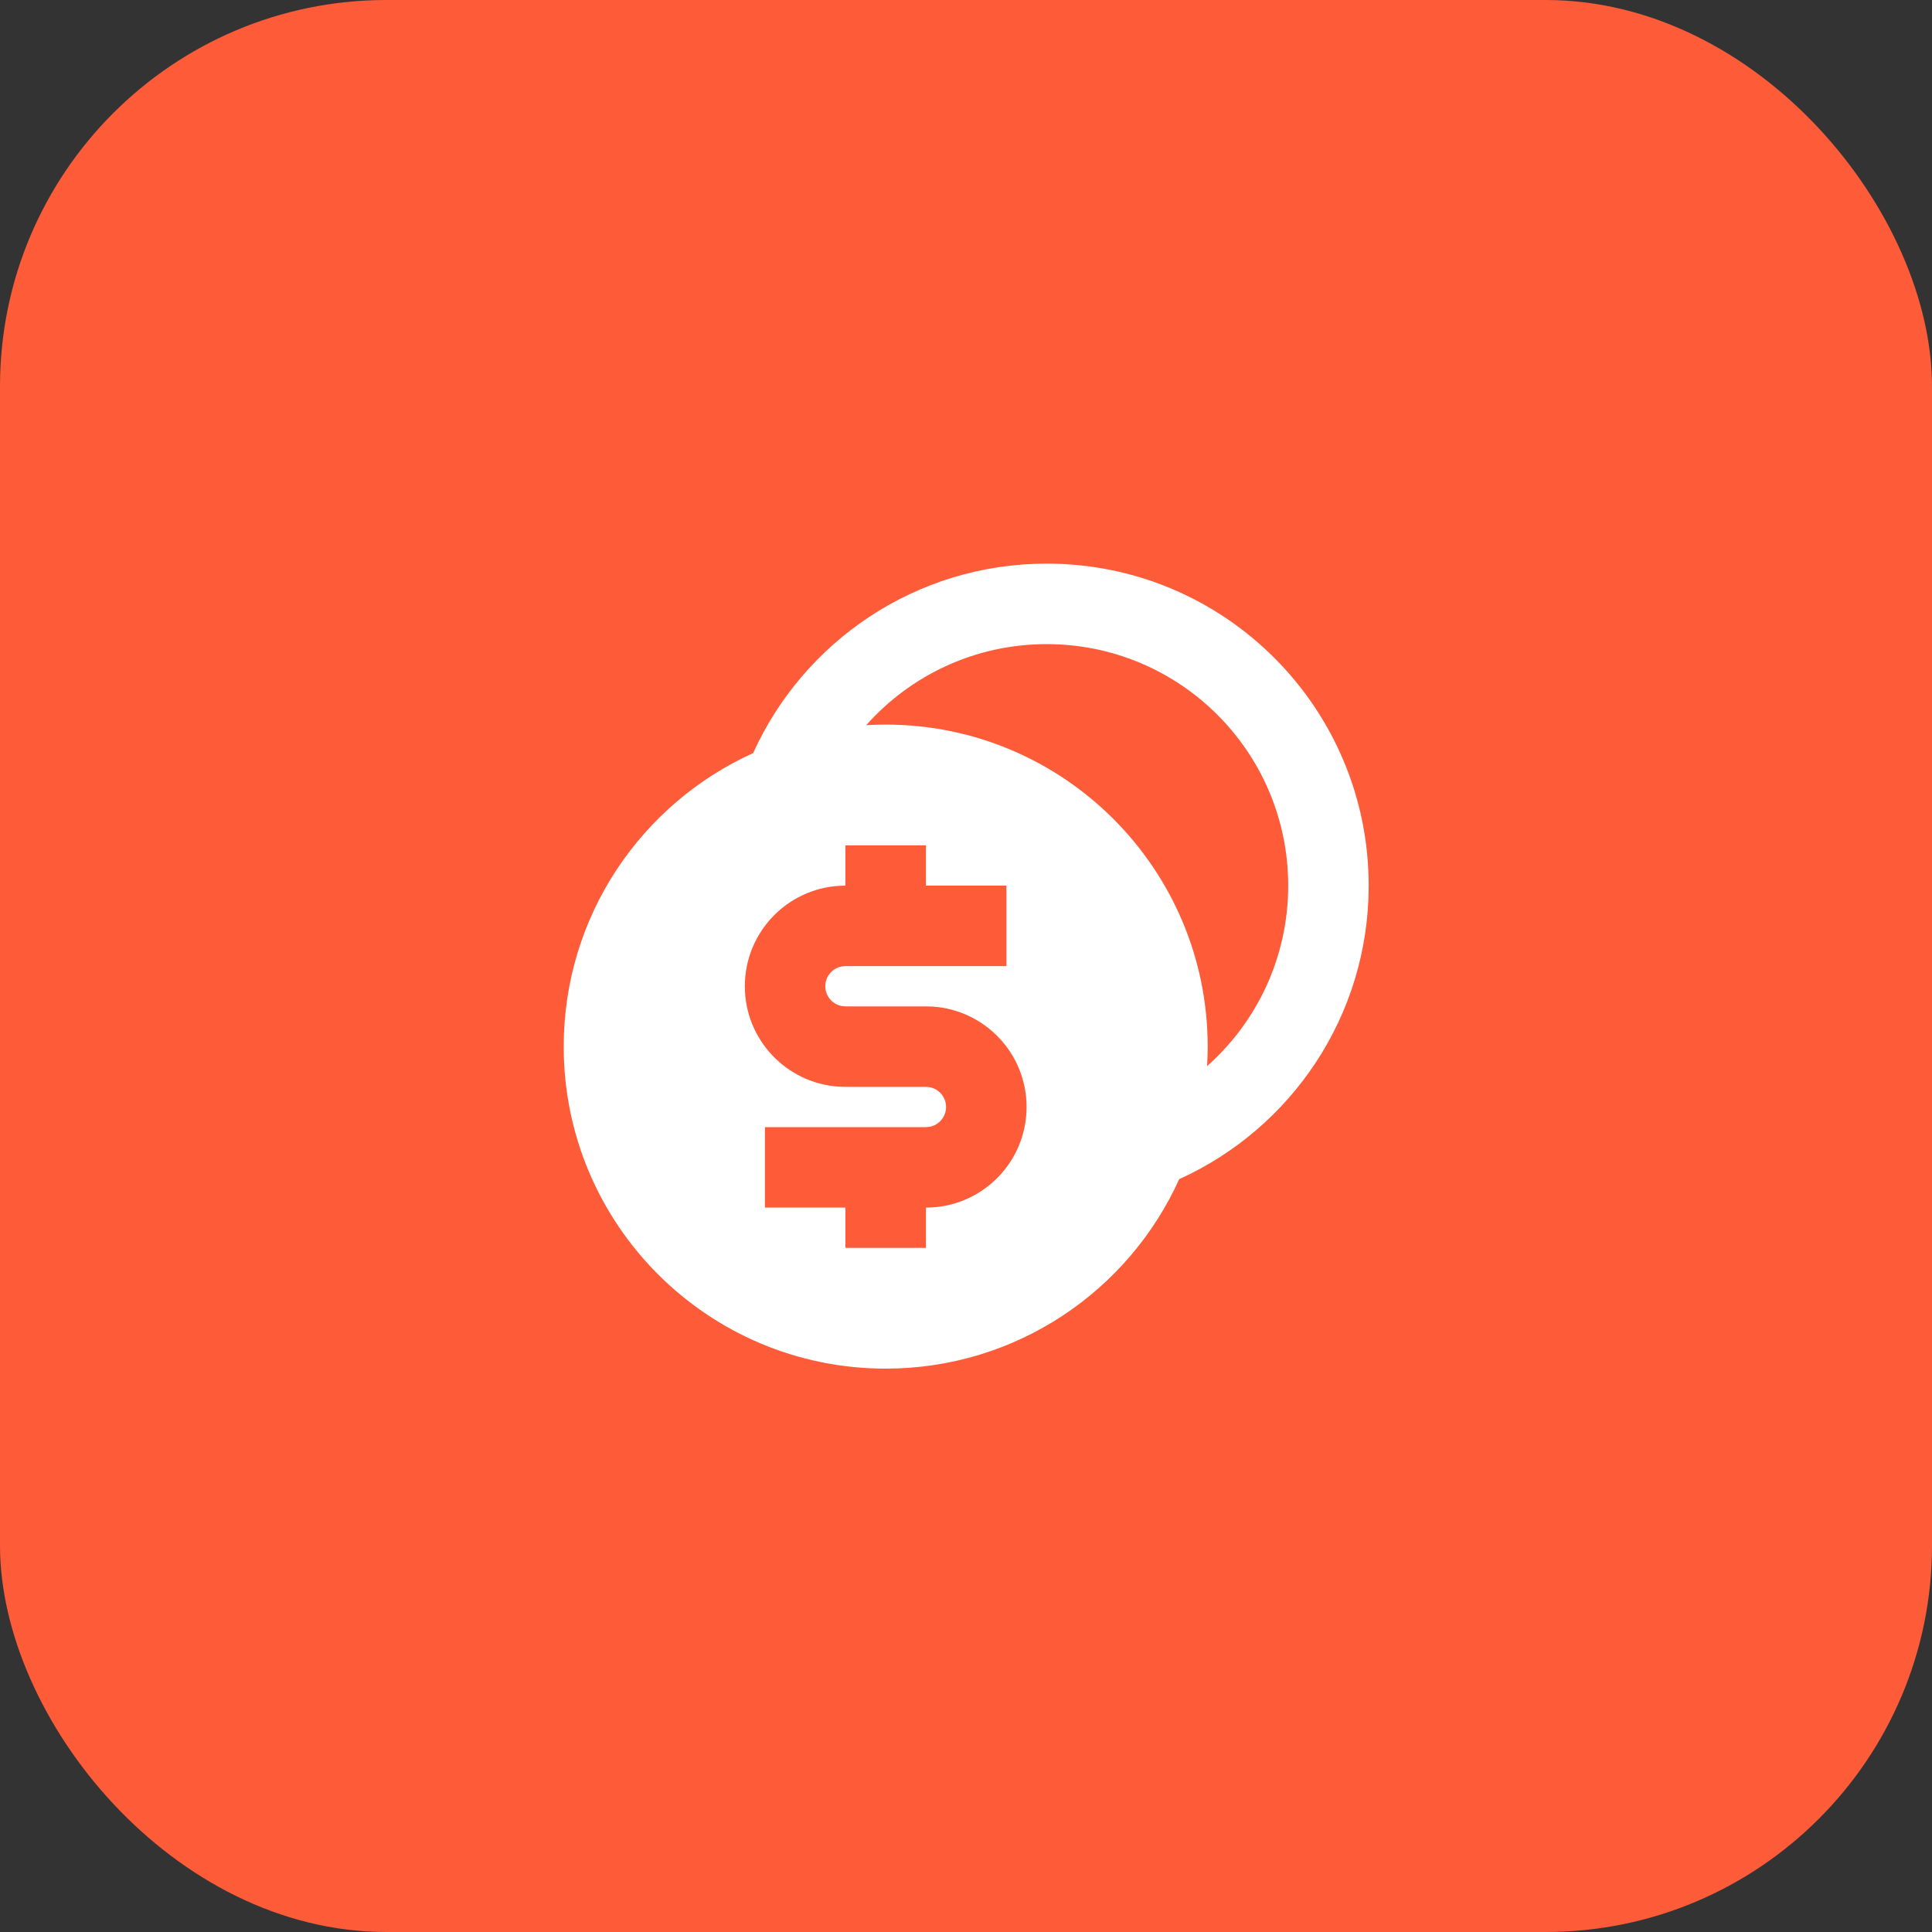
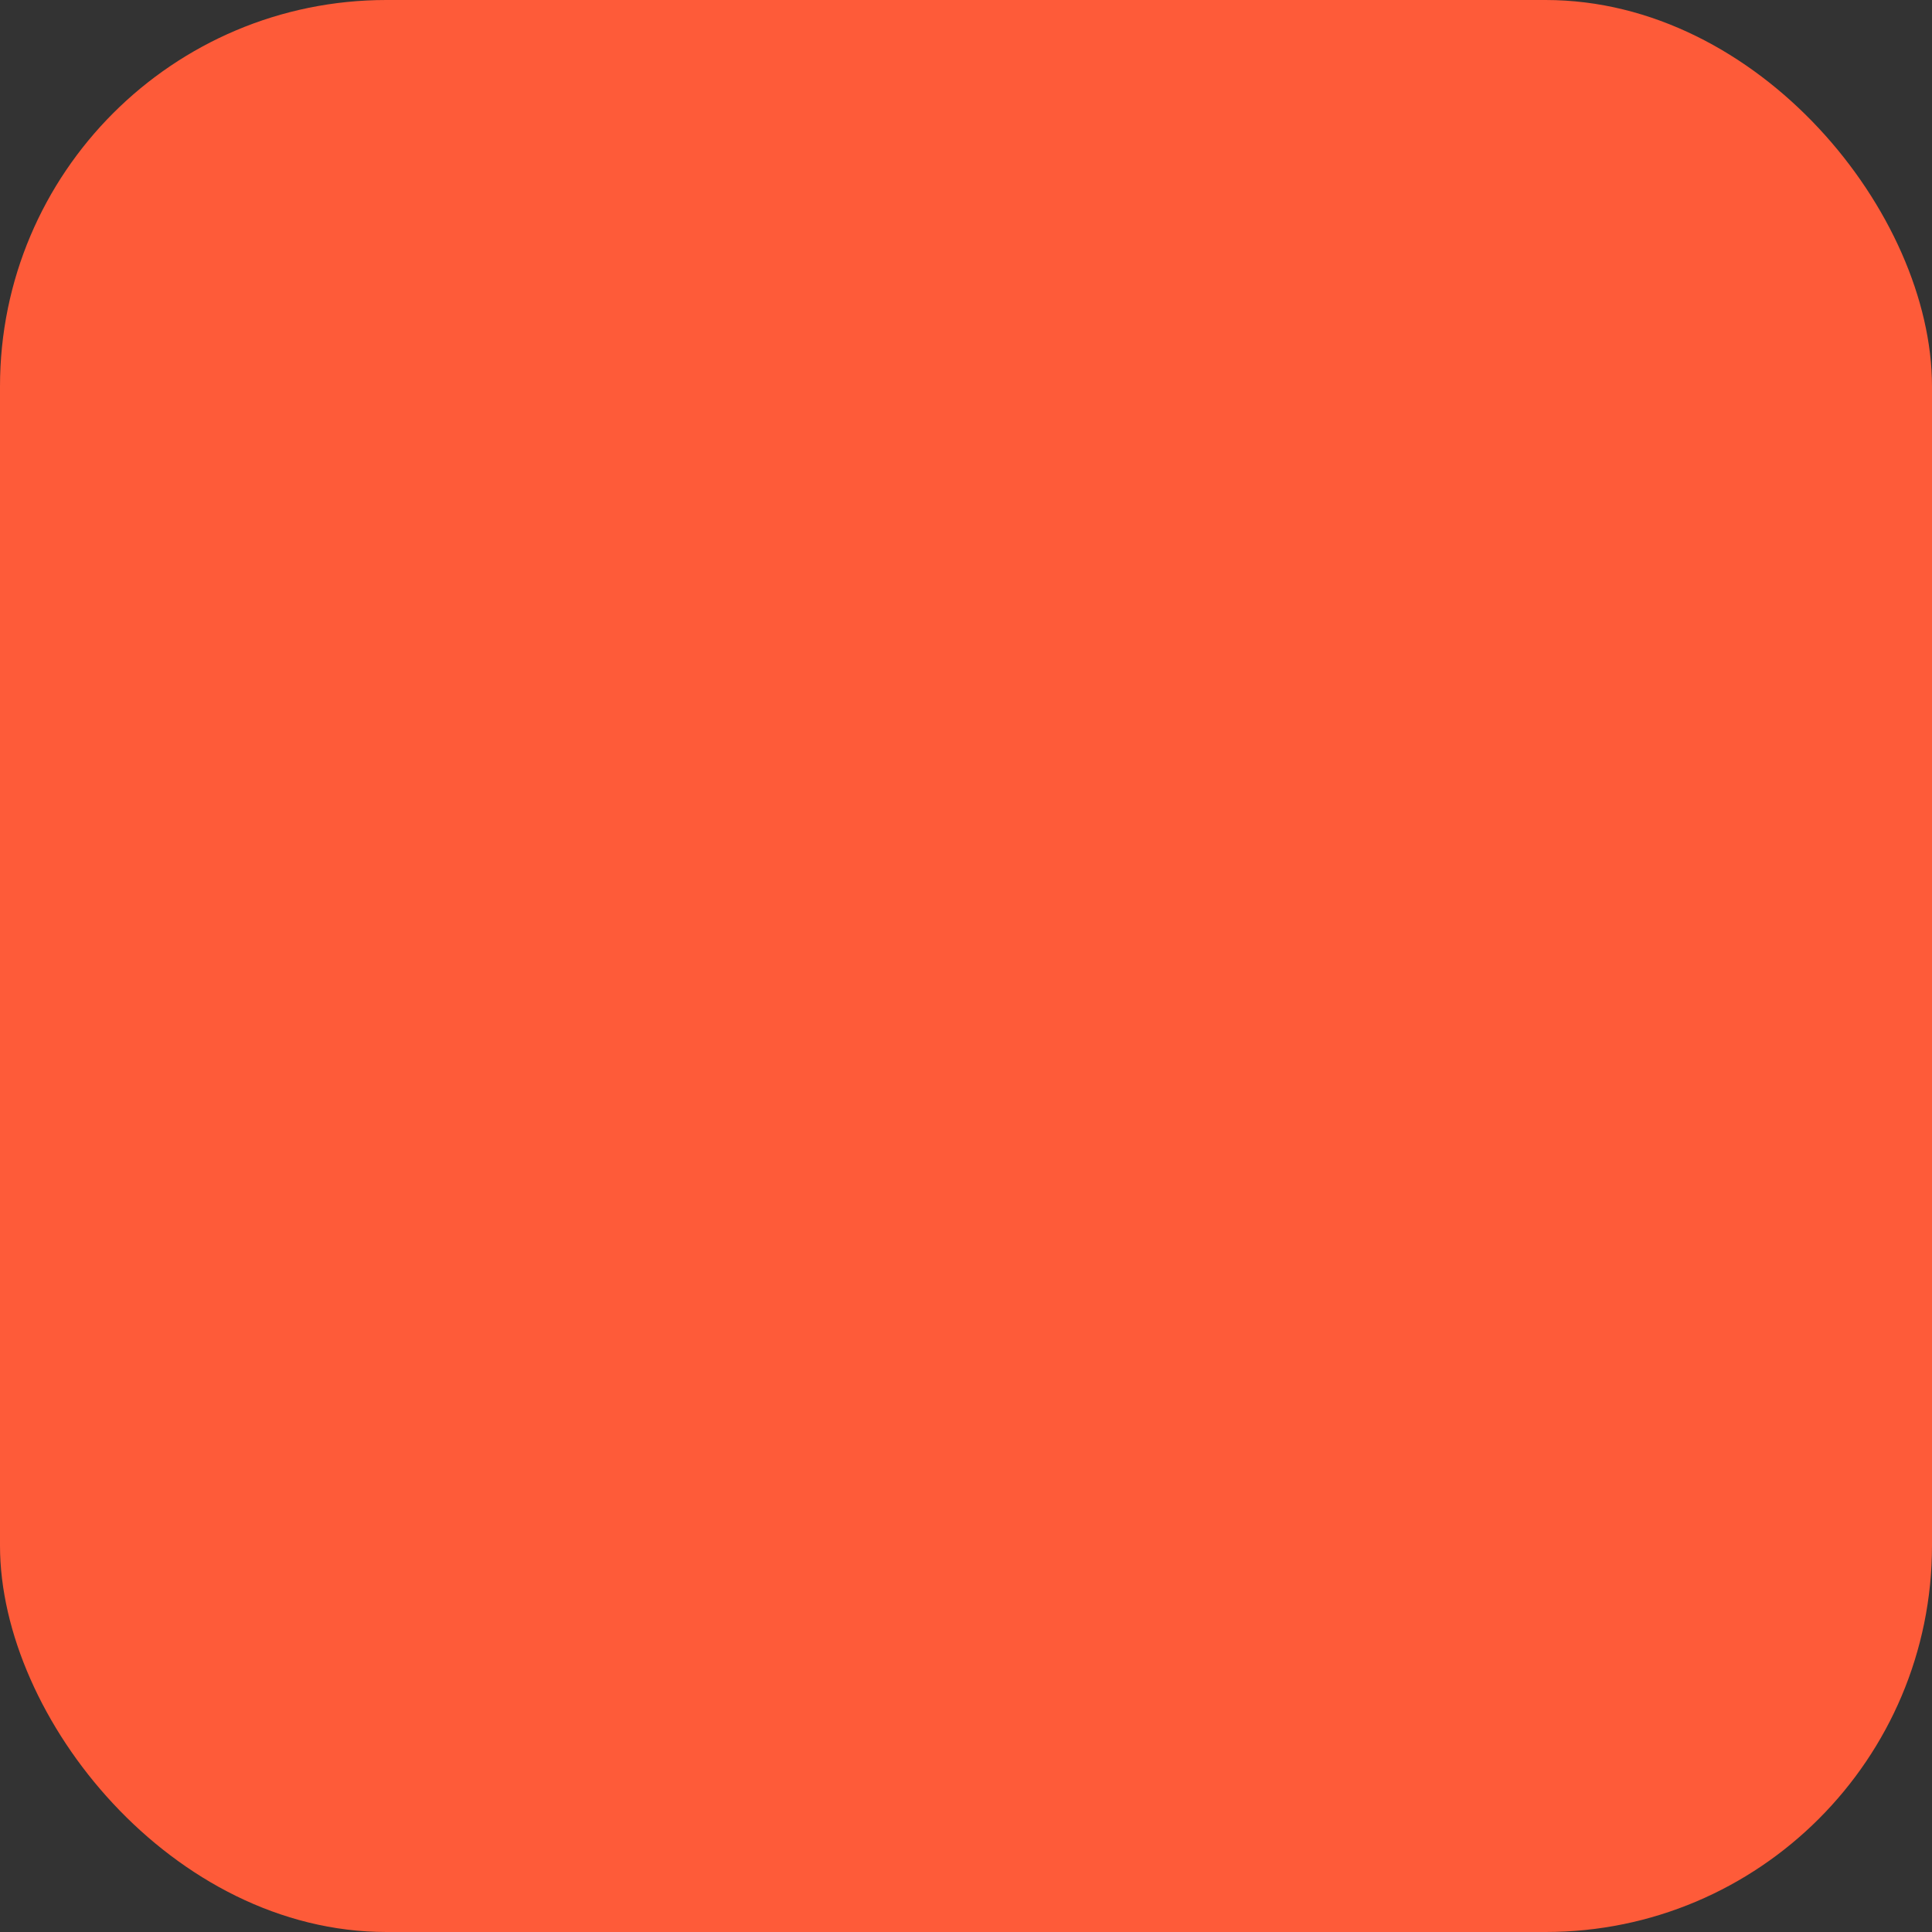
<svg xmlns="http://www.w3.org/2000/svg" width="40" height="40" viewBox="0 0 40 40" fill="none">
  <rect x="0" y="0" width="40" height="40" fill="#333333" stroke="none" />
  <rect width="40" height="40" rx="8" fill="#FE5B39" />
-   <path d="M21.671 11.669C25.353 11.669 28.337 14.654 28.337 18.336C28.337 21.039 26.728 23.367 24.414 24.413C23.369 26.726 21.041 28.336 18.337 28.336C14.655 28.336 11.671 25.351 11.671 21.669C11.671 18.965 13.28 16.638 15.593 15.592C16.639 13.279 18.967 11.669 21.671 11.669ZM19.171 17.502H17.504V18.336C16.354 18.336 15.421 19.268 15.421 20.419C15.421 21.523 16.28 22.427 17.367 22.498L17.504 22.502H19.171L19.246 22.509C19.44 22.544 19.587 22.714 19.587 22.919C19.587 23.123 19.44 23.294 19.246 23.329L19.171 23.336H15.837V25.002H17.504V25.836H19.171V25.002C20.321 25.002 21.254 24.07 21.254 22.919C21.254 21.814 20.394 20.911 19.308 20.84L19.171 20.836H17.504L17.429 20.829C17.235 20.794 17.087 20.623 17.087 20.419C17.087 20.214 17.235 20.044 17.429 20.009L17.504 20.002H20.837V18.336H19.171V17.502ZM21.671 13.336C20.184 13.336 18.85 13.984 17.934 15.014C18.068 15.006 18.202 15.002 18.337 15.002C22.019 15.002 25.004 17.987 25.004 21.669C25.004 21.805 25 21.939 24.992 22.073C26.022 21.157 26.671 19.822 26.671 18.336C26.671 15.574 24.432 13.336 21.671 13.336Z" fill="white" />
</svg>